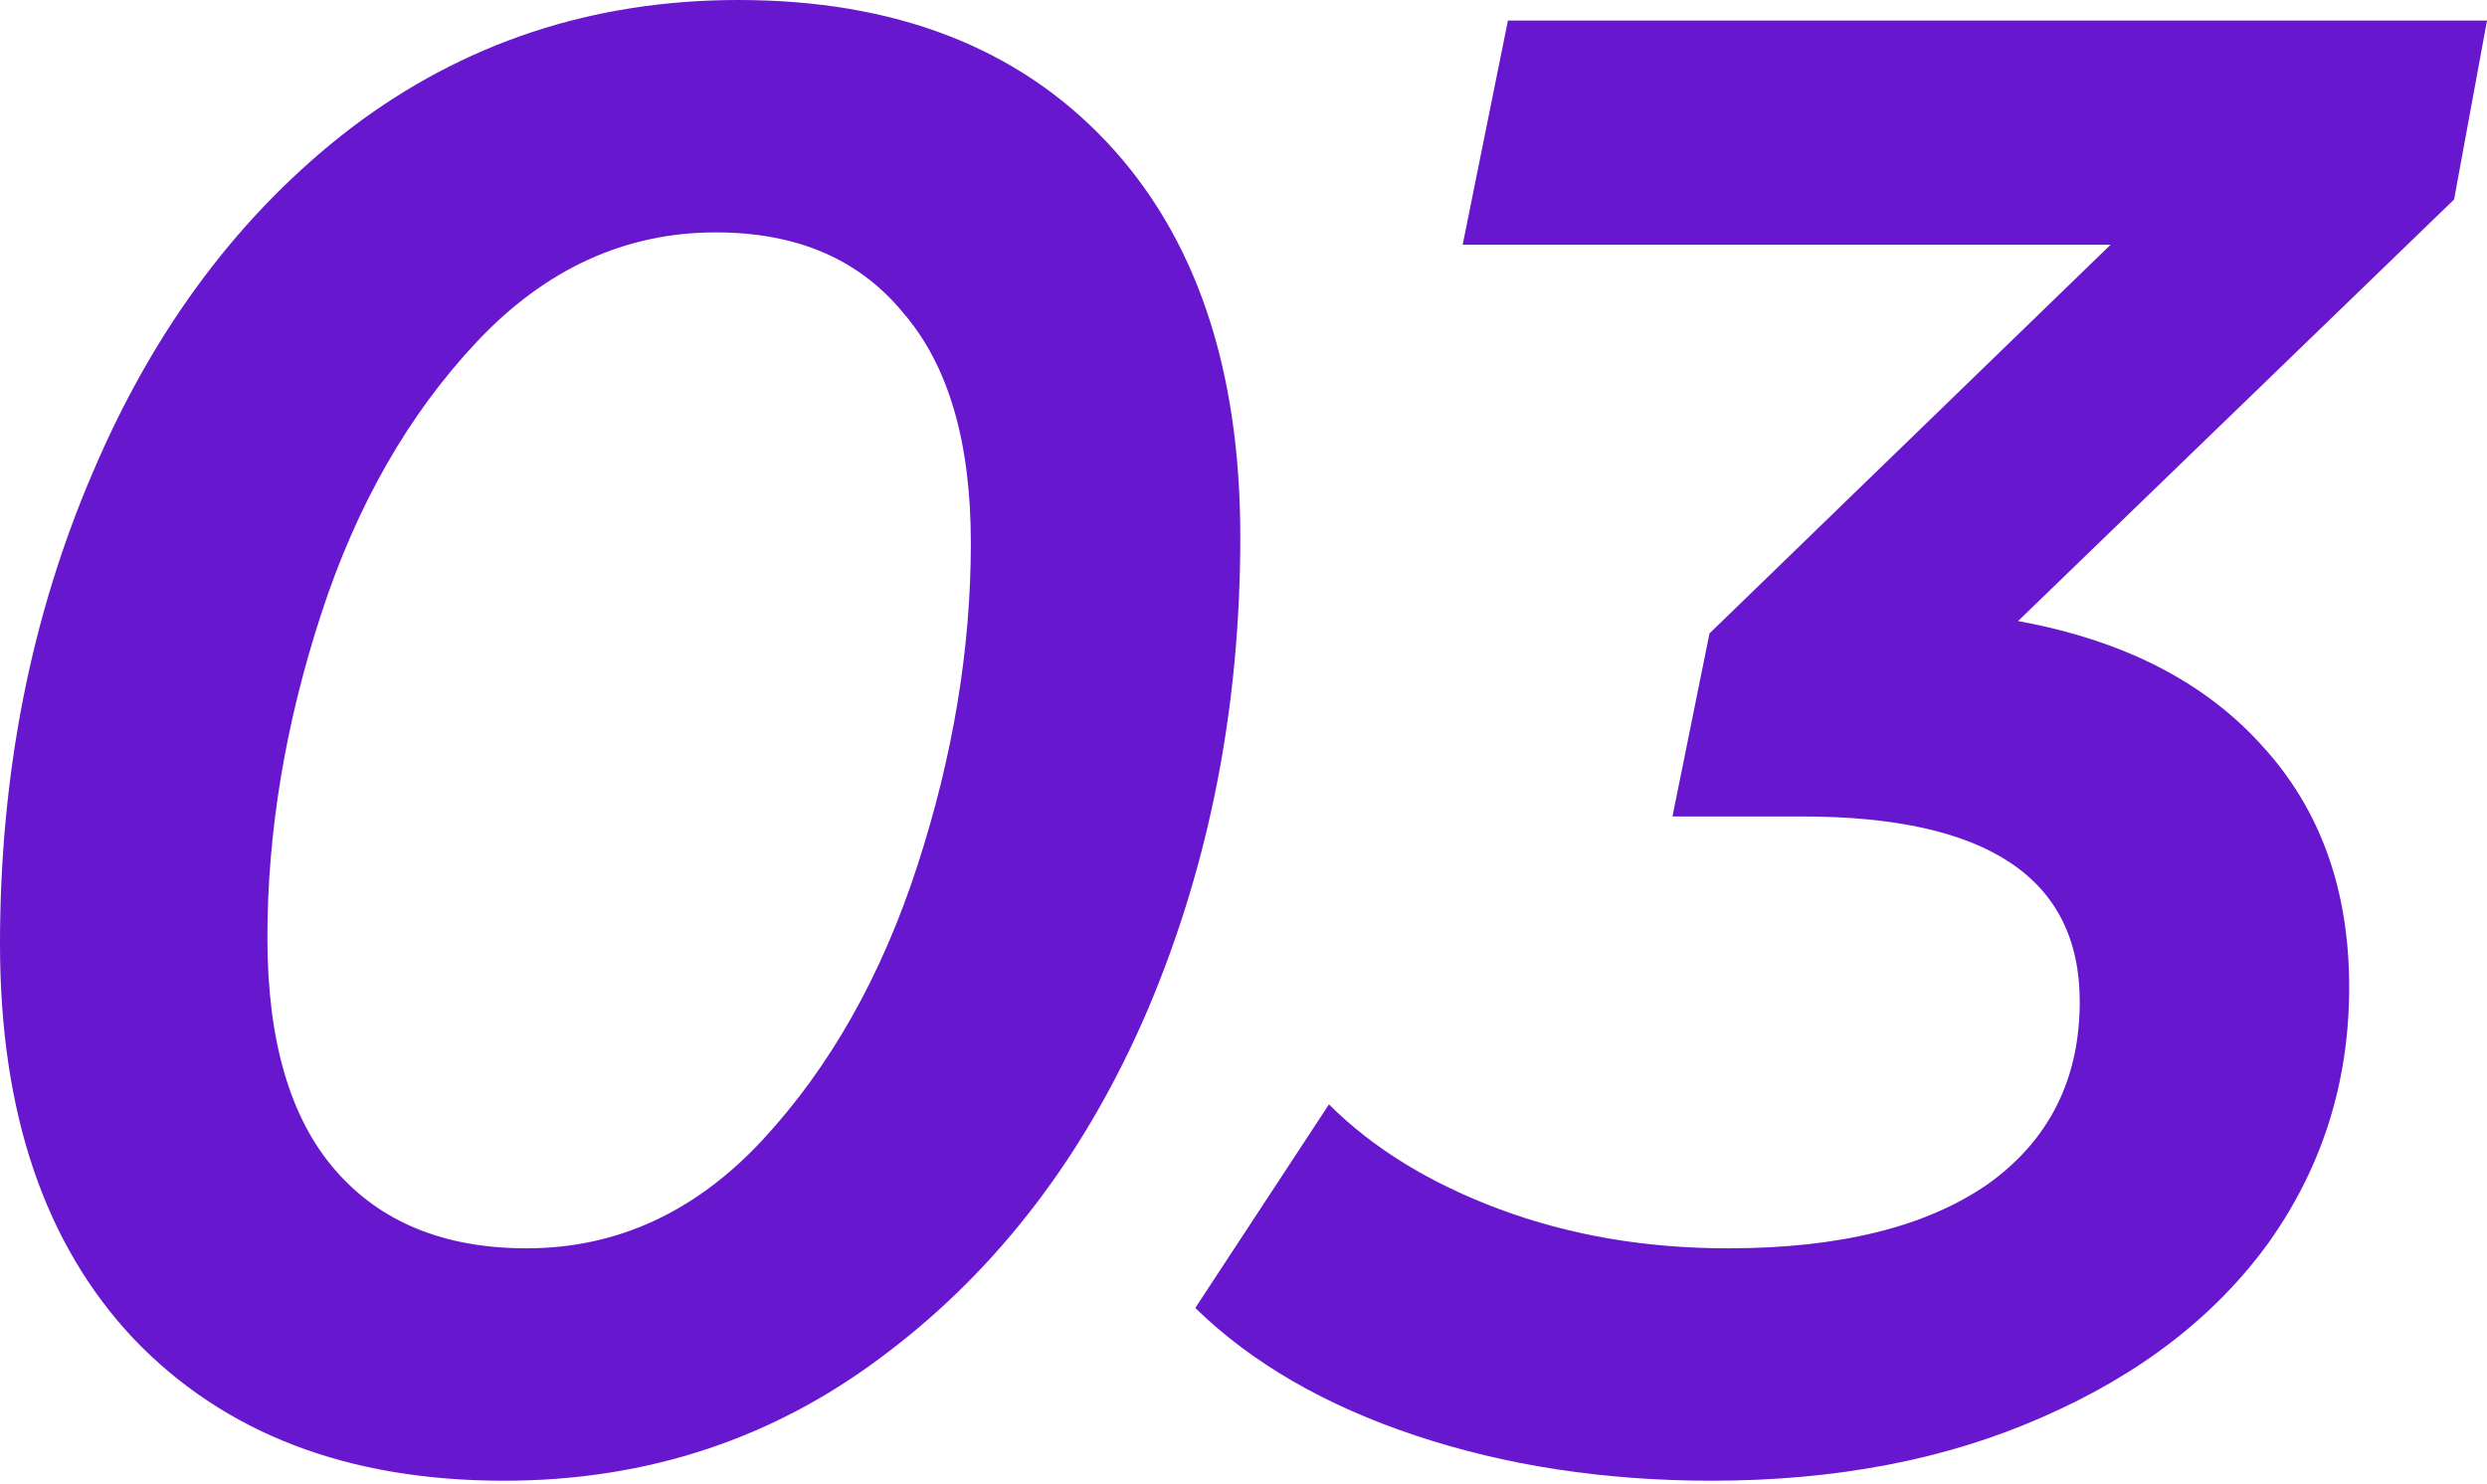
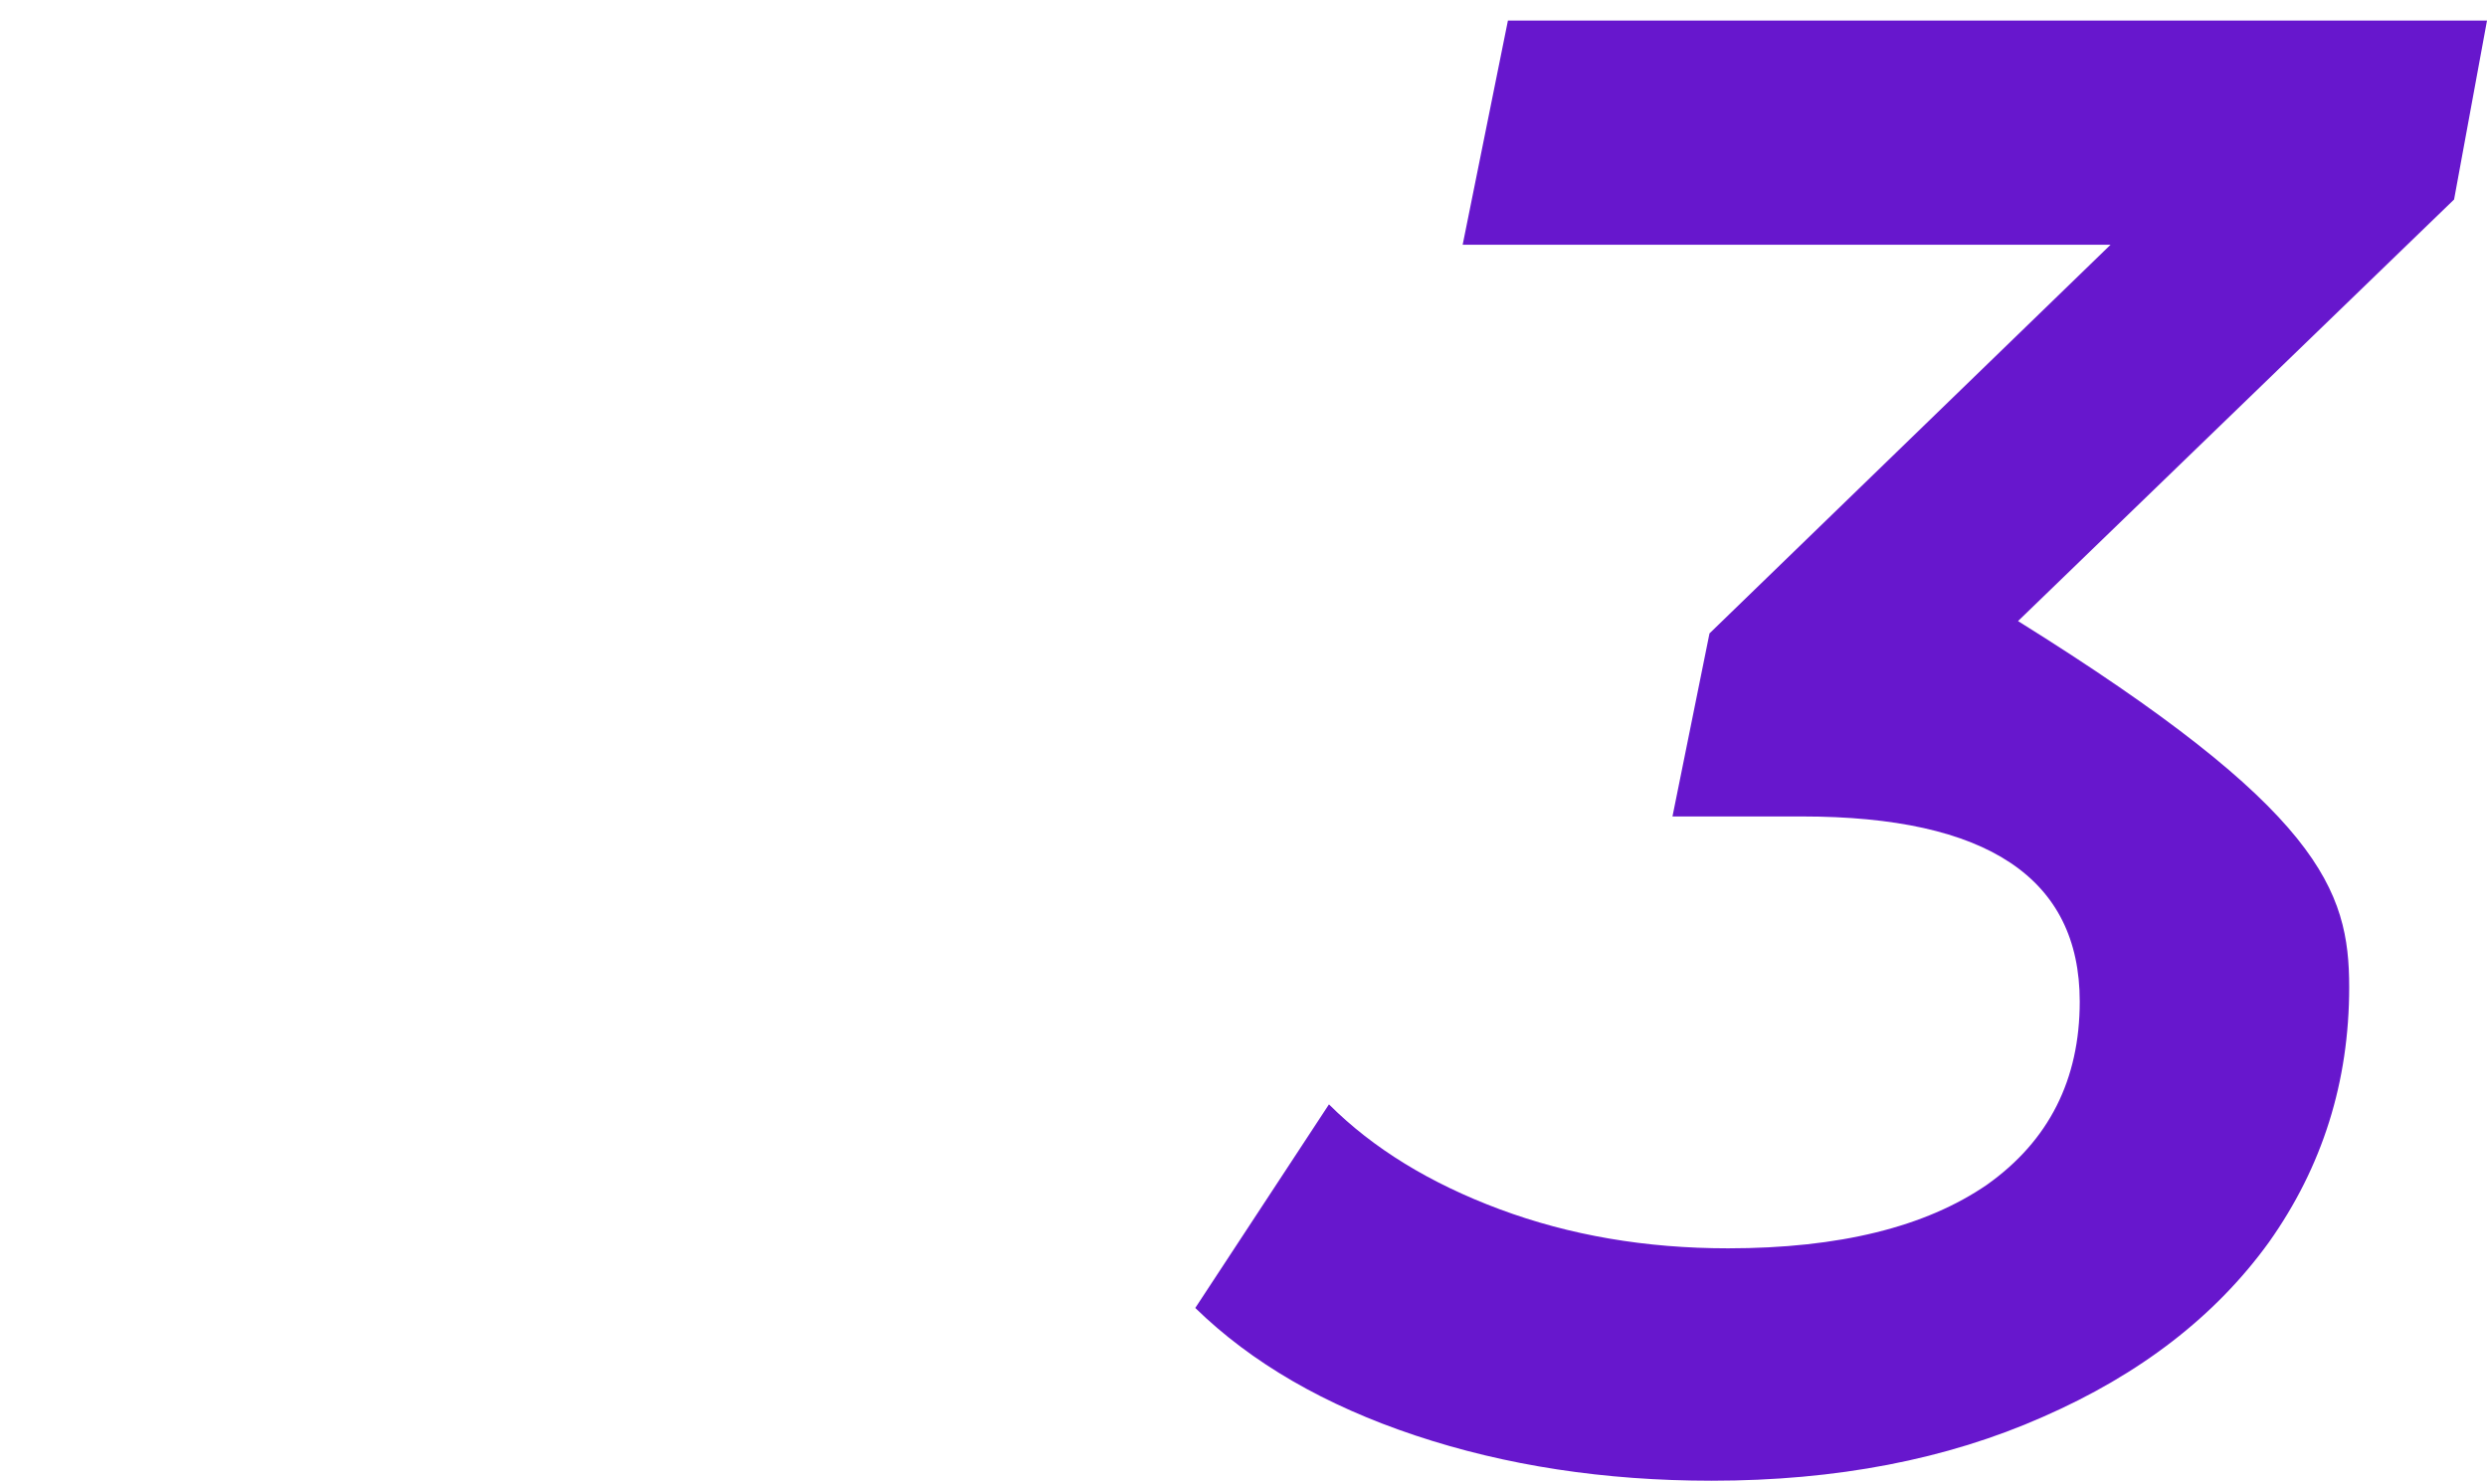
<svg xmlns="http://www.w3.org/2000/svg" width="310" height="185" viewBox="0 0 310 185" fill="none">
-   <path d="M62.815 184.599C43.329 184.599 27.946 178.702 16.665 166.908C5.555 155.114 0 138.705 0 117.682C0 96.487 3.846 76.916 11.537 58.969C19.229 40.851 29.997 26.493 43.842 15.896C57.858 5.299 73.925 0 92.043 0C111.528 0 126.826 5.897 137.936 17.691C149.046 29.485 154.601 45.893 154.601 66.917C154.601 88.112 150.756 107.768 143.064 125.886C135.372 143.833 124.519 158.105 110.503 168.703C96.658 179.3 80.762 184.599 62.815 184.599ZM65.635 155.627C76.916 155.627 86.744 151.097 95.12 142.038C103.495 132.979 109.905 121.613 114.349 107.939C118.793 94.265 121.015 80.847 121.015 67.686C121.015 55.038 118.194 45.466 112.554 38.971C107.084 32.305 99.307 28.972 89.223 28.972C77.942 28.972 68.028 33.501 59.482 42.56C50.936 51.619 44.44 62.986 39.996 76.66C35.552 90.334 33.33 103.751 33.33 116.913C33.33 129.732 36.151 139.389 41.791 145.884C47.432 152.379 55.38 155.627 65.635 155.627Z" fill="#6717CD" />
-   <path d="M305.898 24.869L251.544 77.429C264.705 79.822 274.875 85.035 282.054 93.069C289.233 100.931 292.822 110.93 292.822 123.066C292.822 134.86 289.489 145.457 282.823 154.858C276.157 164.088 266.756 171.352 254.62 176.651C242.656 181.949 228.896 184.599 213.342 184.599C200.01 184.599 187.703 182.719 176.422 178.958C165.141 175.198 155.997 169.899 148.989 163.062L165.654 137.68C171.124 143.149 178.217 147.508 186.934 150.756C195.651 154.003 205.138 155.627 215.393 155.627C229.238 155.627 240.006 152.978 247.698 147.679C255.39 142.209 259.235 134.603 259.235 124.861C259.235 109.477 247.698 101.786 224.623 101.786H208.471L213.086 78.967L263.081 30.51H182.319L187.96 2.564H310L305.898 24.869Z" fill="#6717CD" />
+   <path d="M305.898 24.869L251.544 77.429C289.233 100.931 292.822 110.93 292.822 123.066C292.822 134.86 289.489 145.457 282.823 154.858C276.157 164.088 266.756 171.352 254.62 176.651C242.656 181.949 228.896 184.599 213.342 184.599C200.01 184.599 187.703 182.719 176.422 178.958C165.141 175.198 155.997 169.899 148.989 163.062L165.654 137.68C171.124 143.149 178.217 147.508 186.934 150.756C195.651 154.003 205.138 155.627 215.393 155.627C229.238 155.627 240.006 152.978 247.698 147.679C255.39 142.209 259.235 134.603 259.235 124.861C259.235 109.477 247.698 101.786 224.623 101.786H208.471L213.086 78.967L263.081 30.51H182.319L187.96 2.564H310L305.898 24.869Z" fill="#6717CD" />
</svg>